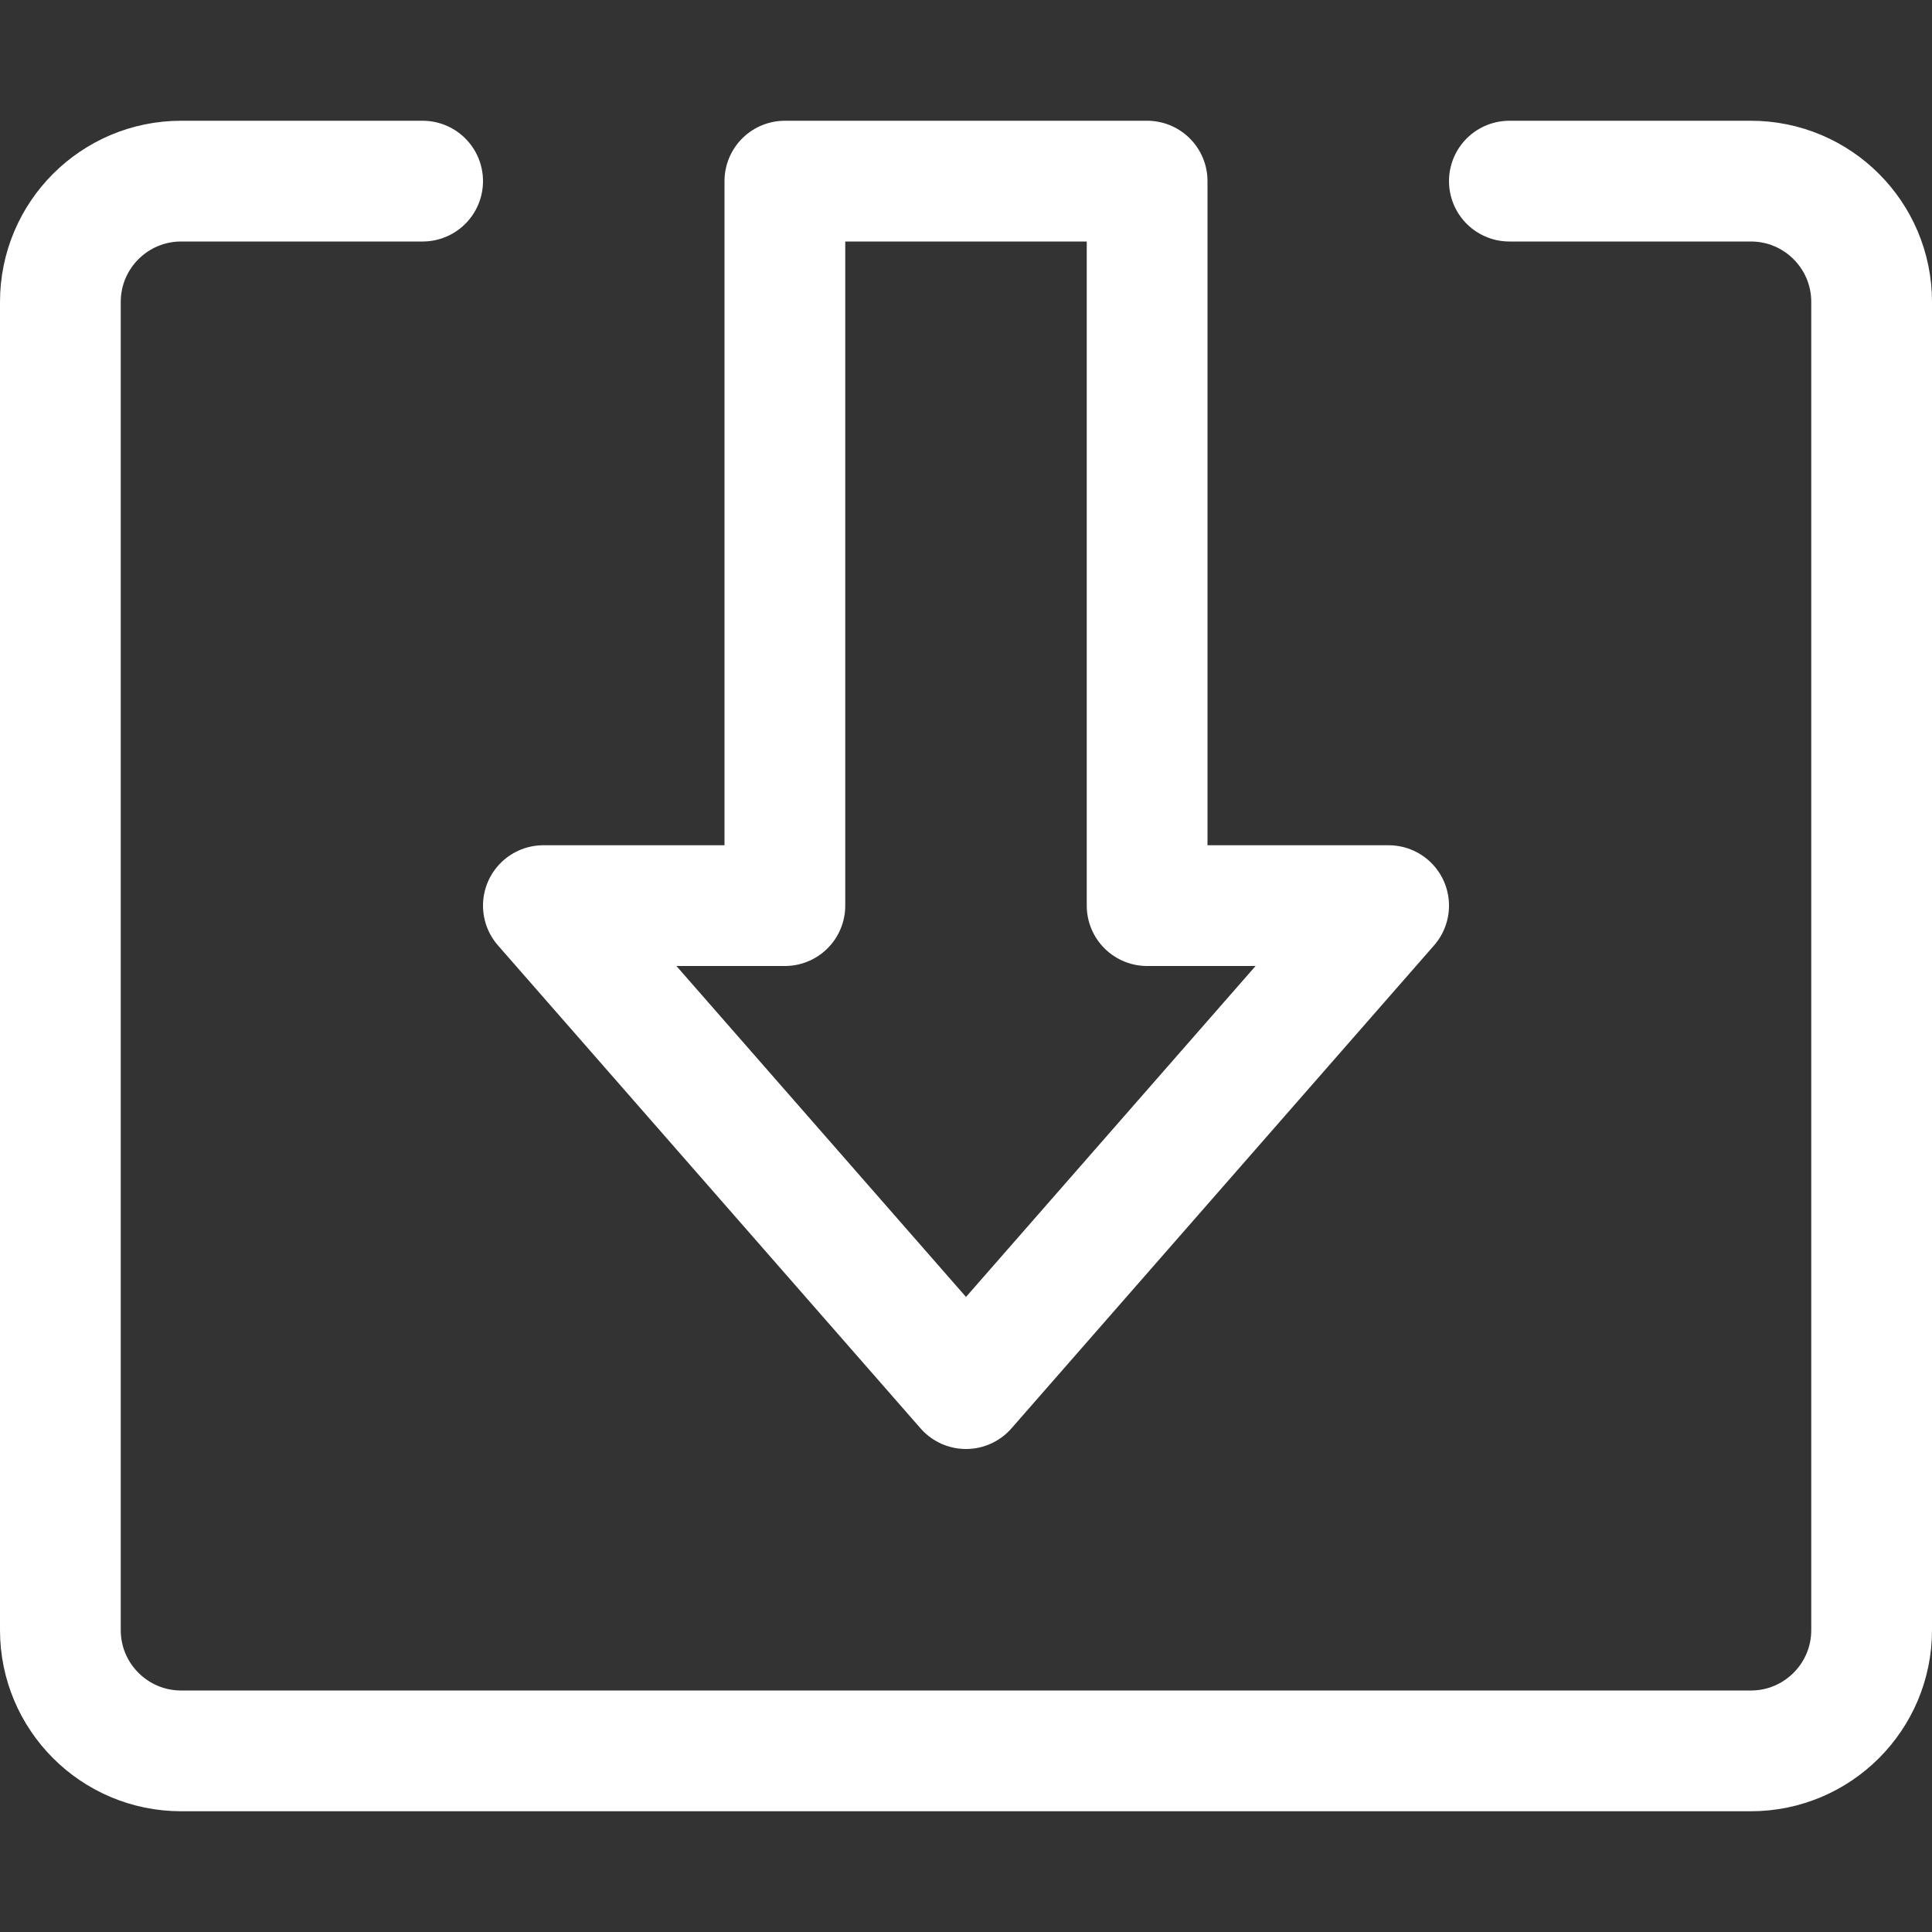
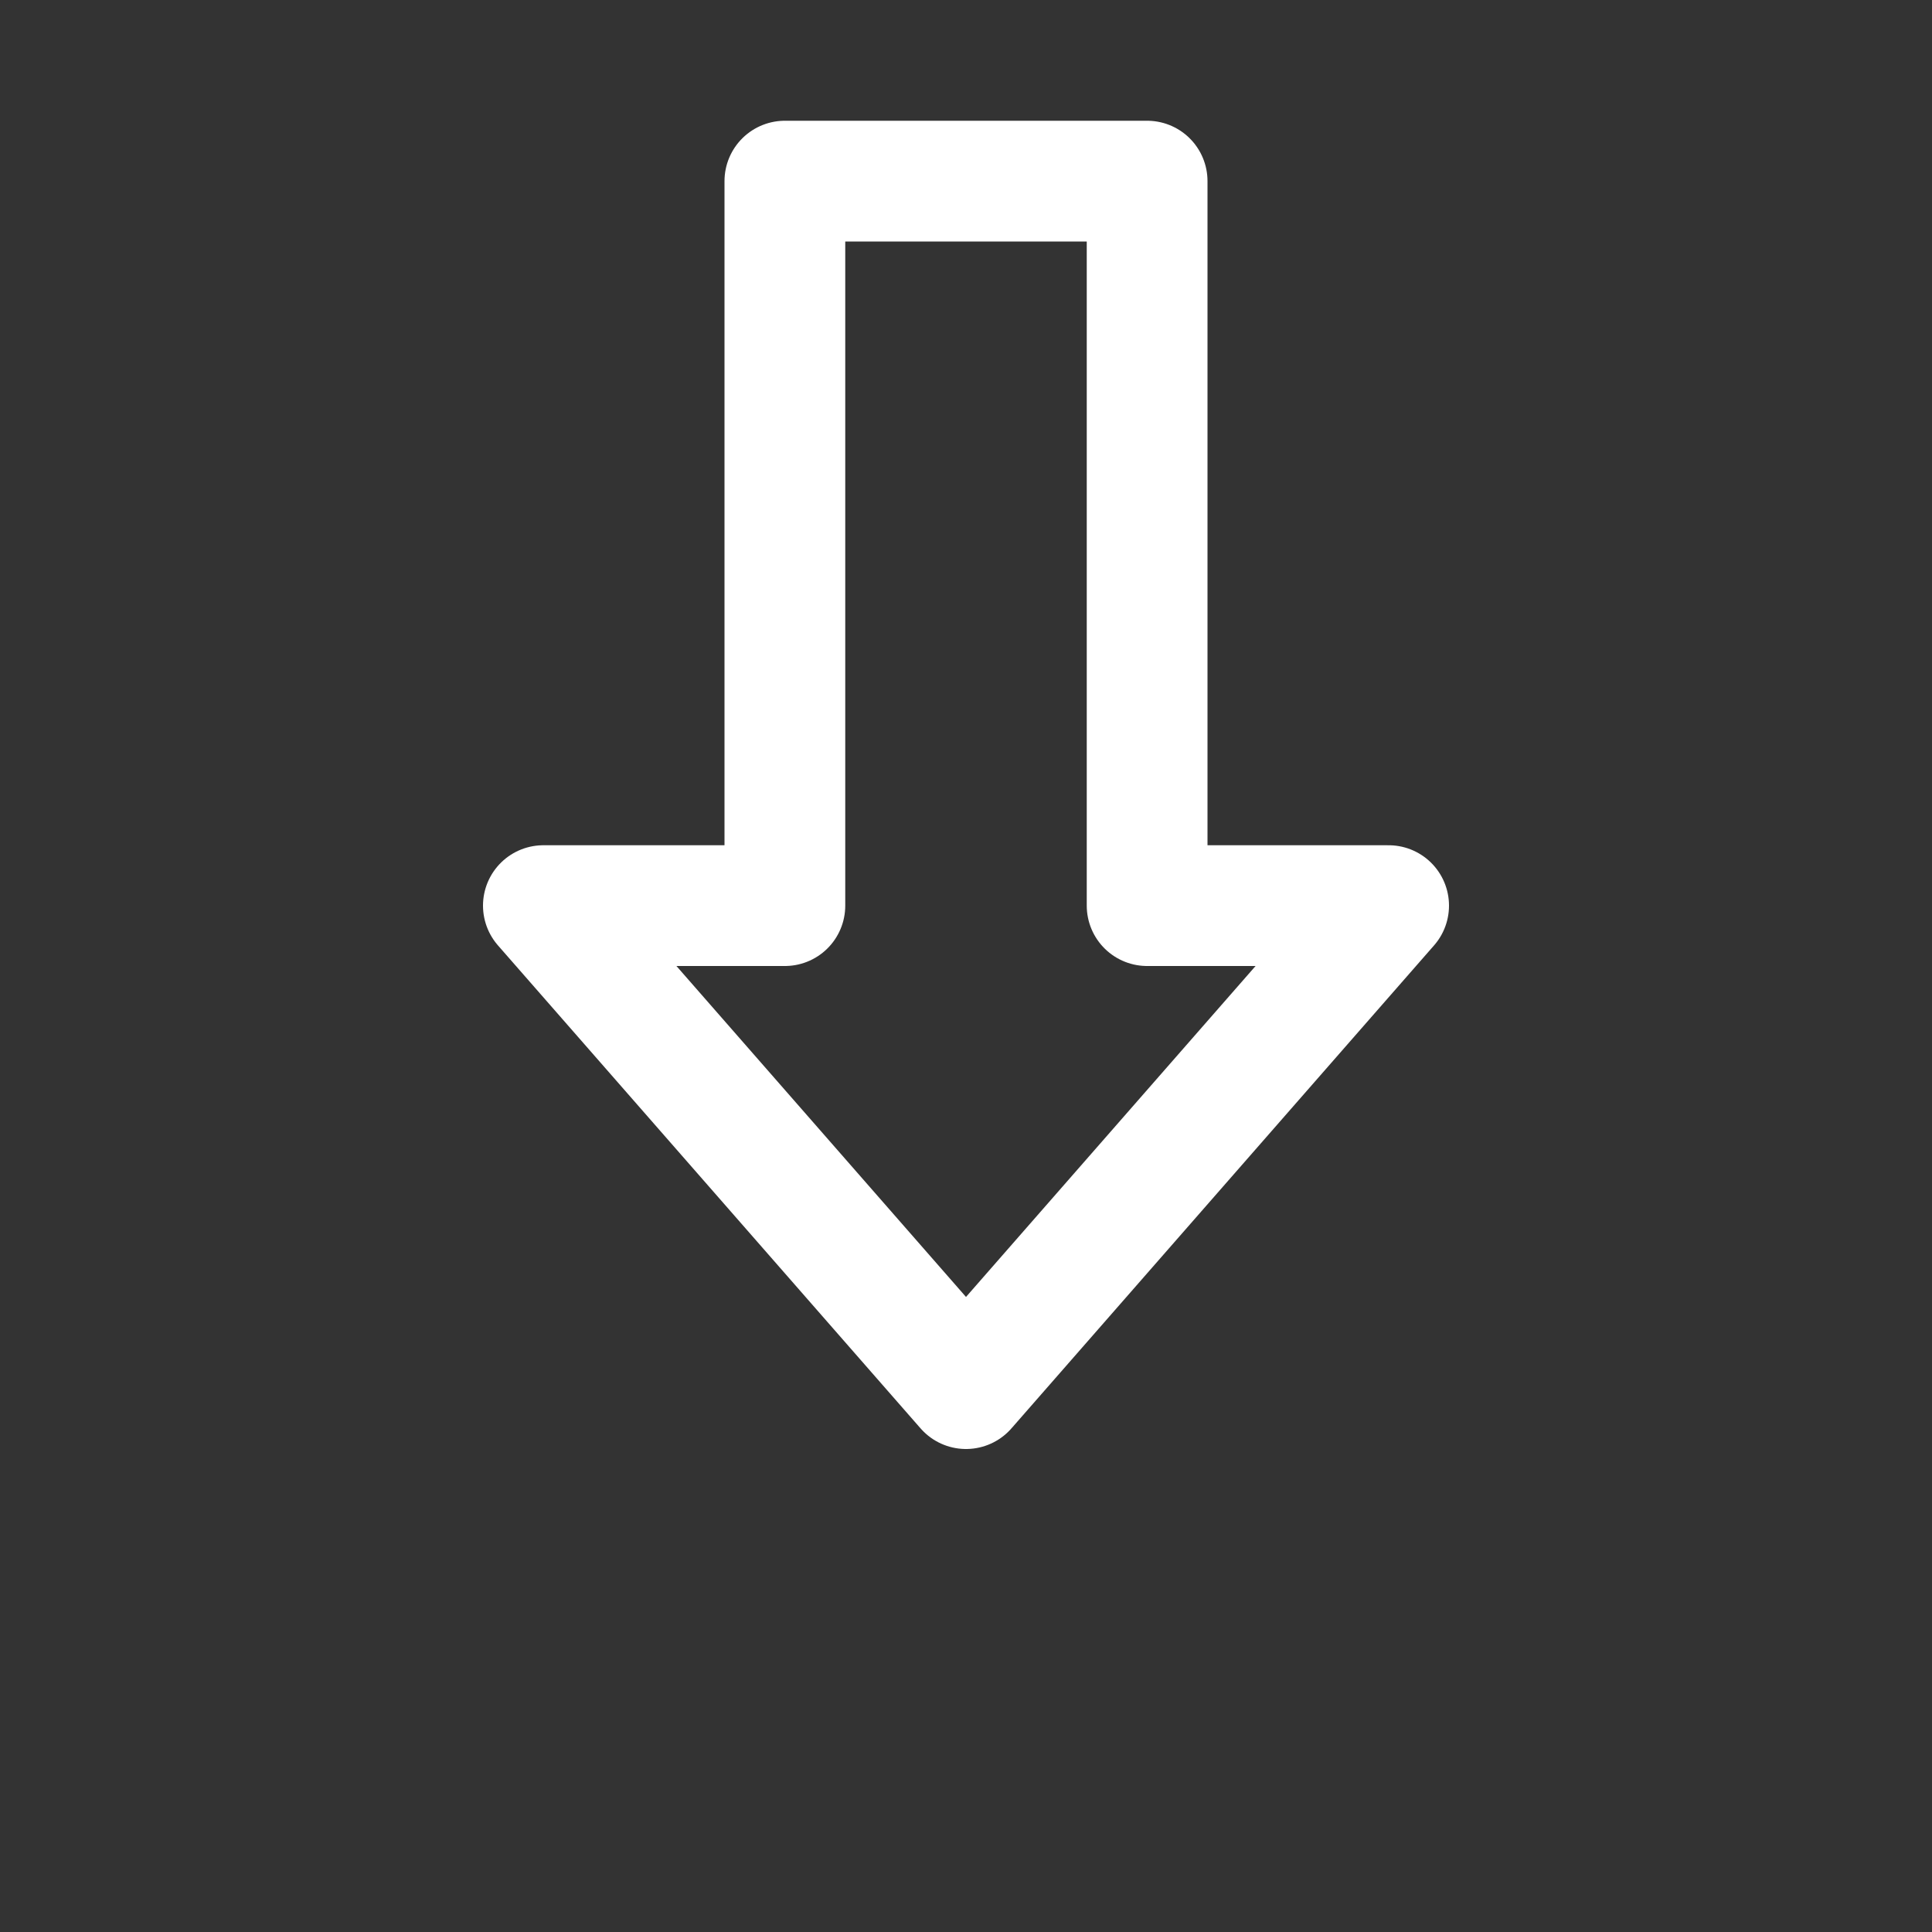
<svg xmlns="http://www.w3.org/2000/svg" viewBox="0 0 16 16" width="16" height="16">
  <rect x="0" y="0" width="16" height="16" fill="#333333" stroke="none" />
  <title>system update</title>
  <g class="nc-icon-wrapper" stroke-width="1" fill="#ffffff" stroke="#ffffff">
    <polygon fill="none" stroke-linecap="round" stroke-linejoin="round" stroke-miterlimit="10" points="4.5,7.5 8,11.5 11.5,7.5 9.5,7.5 9.5,1.5 6.5,1.5 6.5,7.5 " data-color="color-2" />
-     <path fill="none" stroke="#ffffff" stroke-linecap="round" stroke-linejoin="round" stroke-miterlimit="10" d="M12.5,1.5h2 c0.552,0,1,0.448,1,1v11c0,0.552-0.448,1-1,1h-13c-0.552,0-1-0.448-1-1v-11c0-0.552,0.448-1,1-1h2" />
  </g>
</svg>